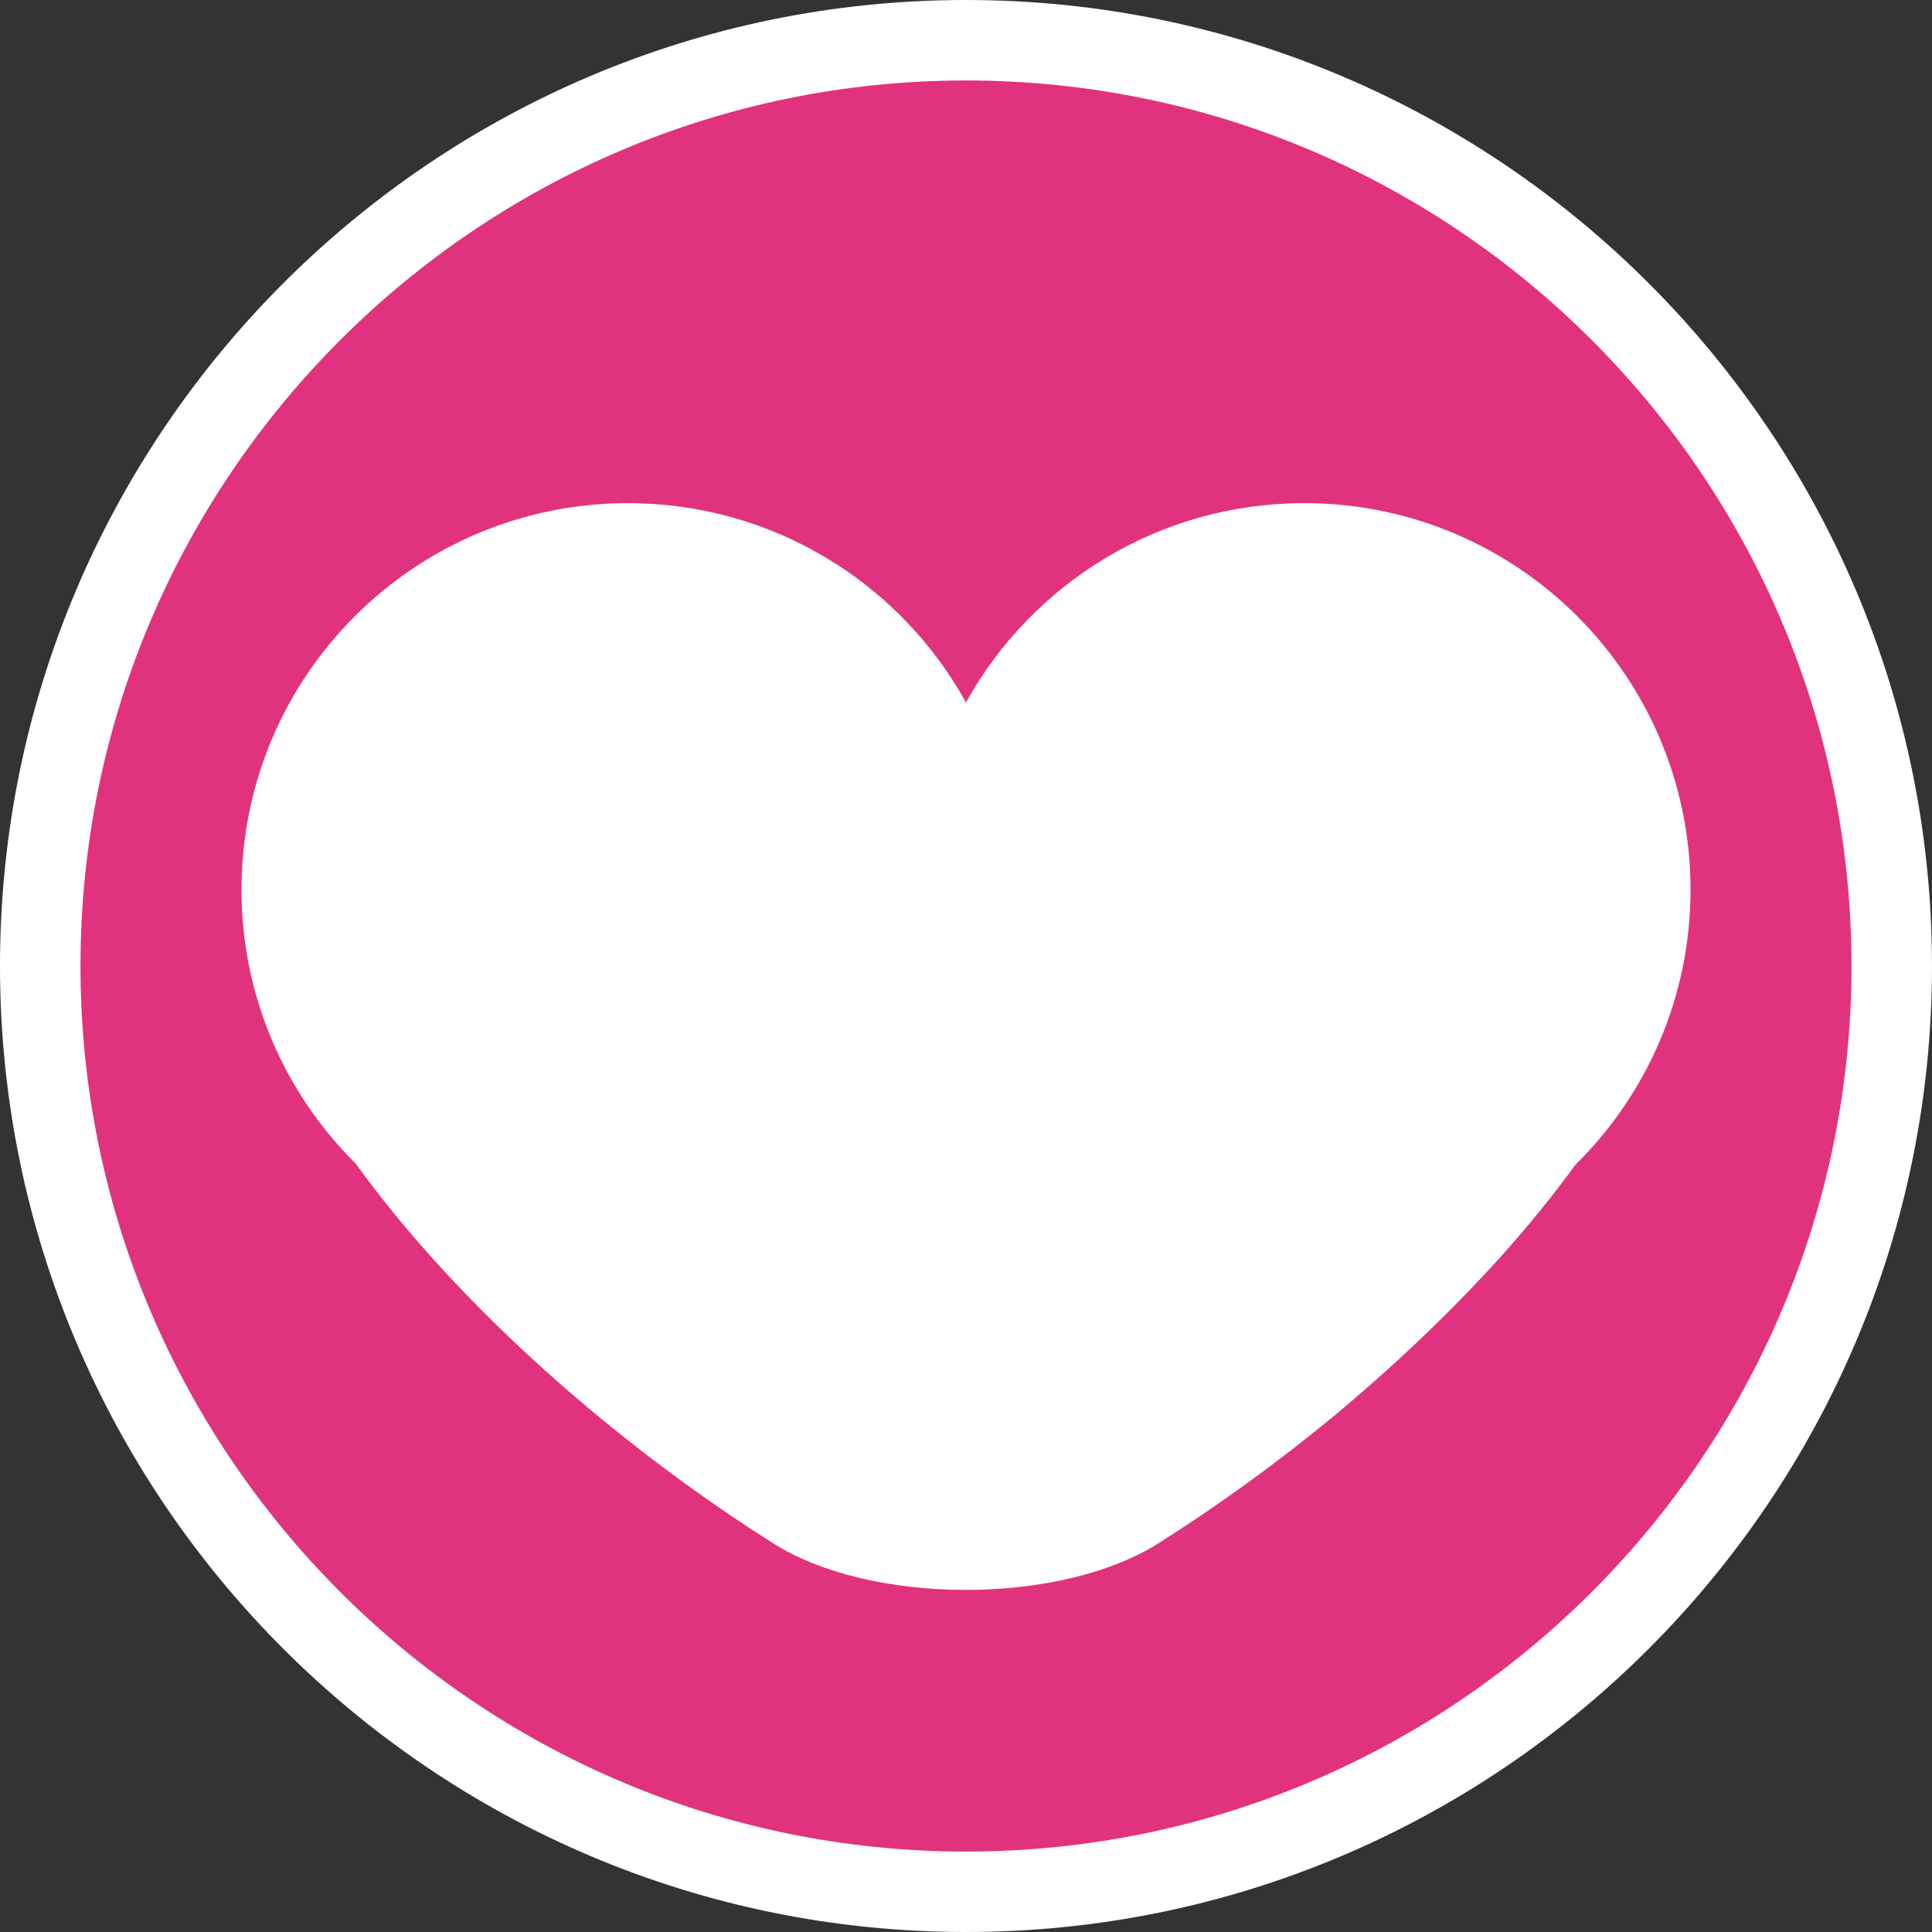
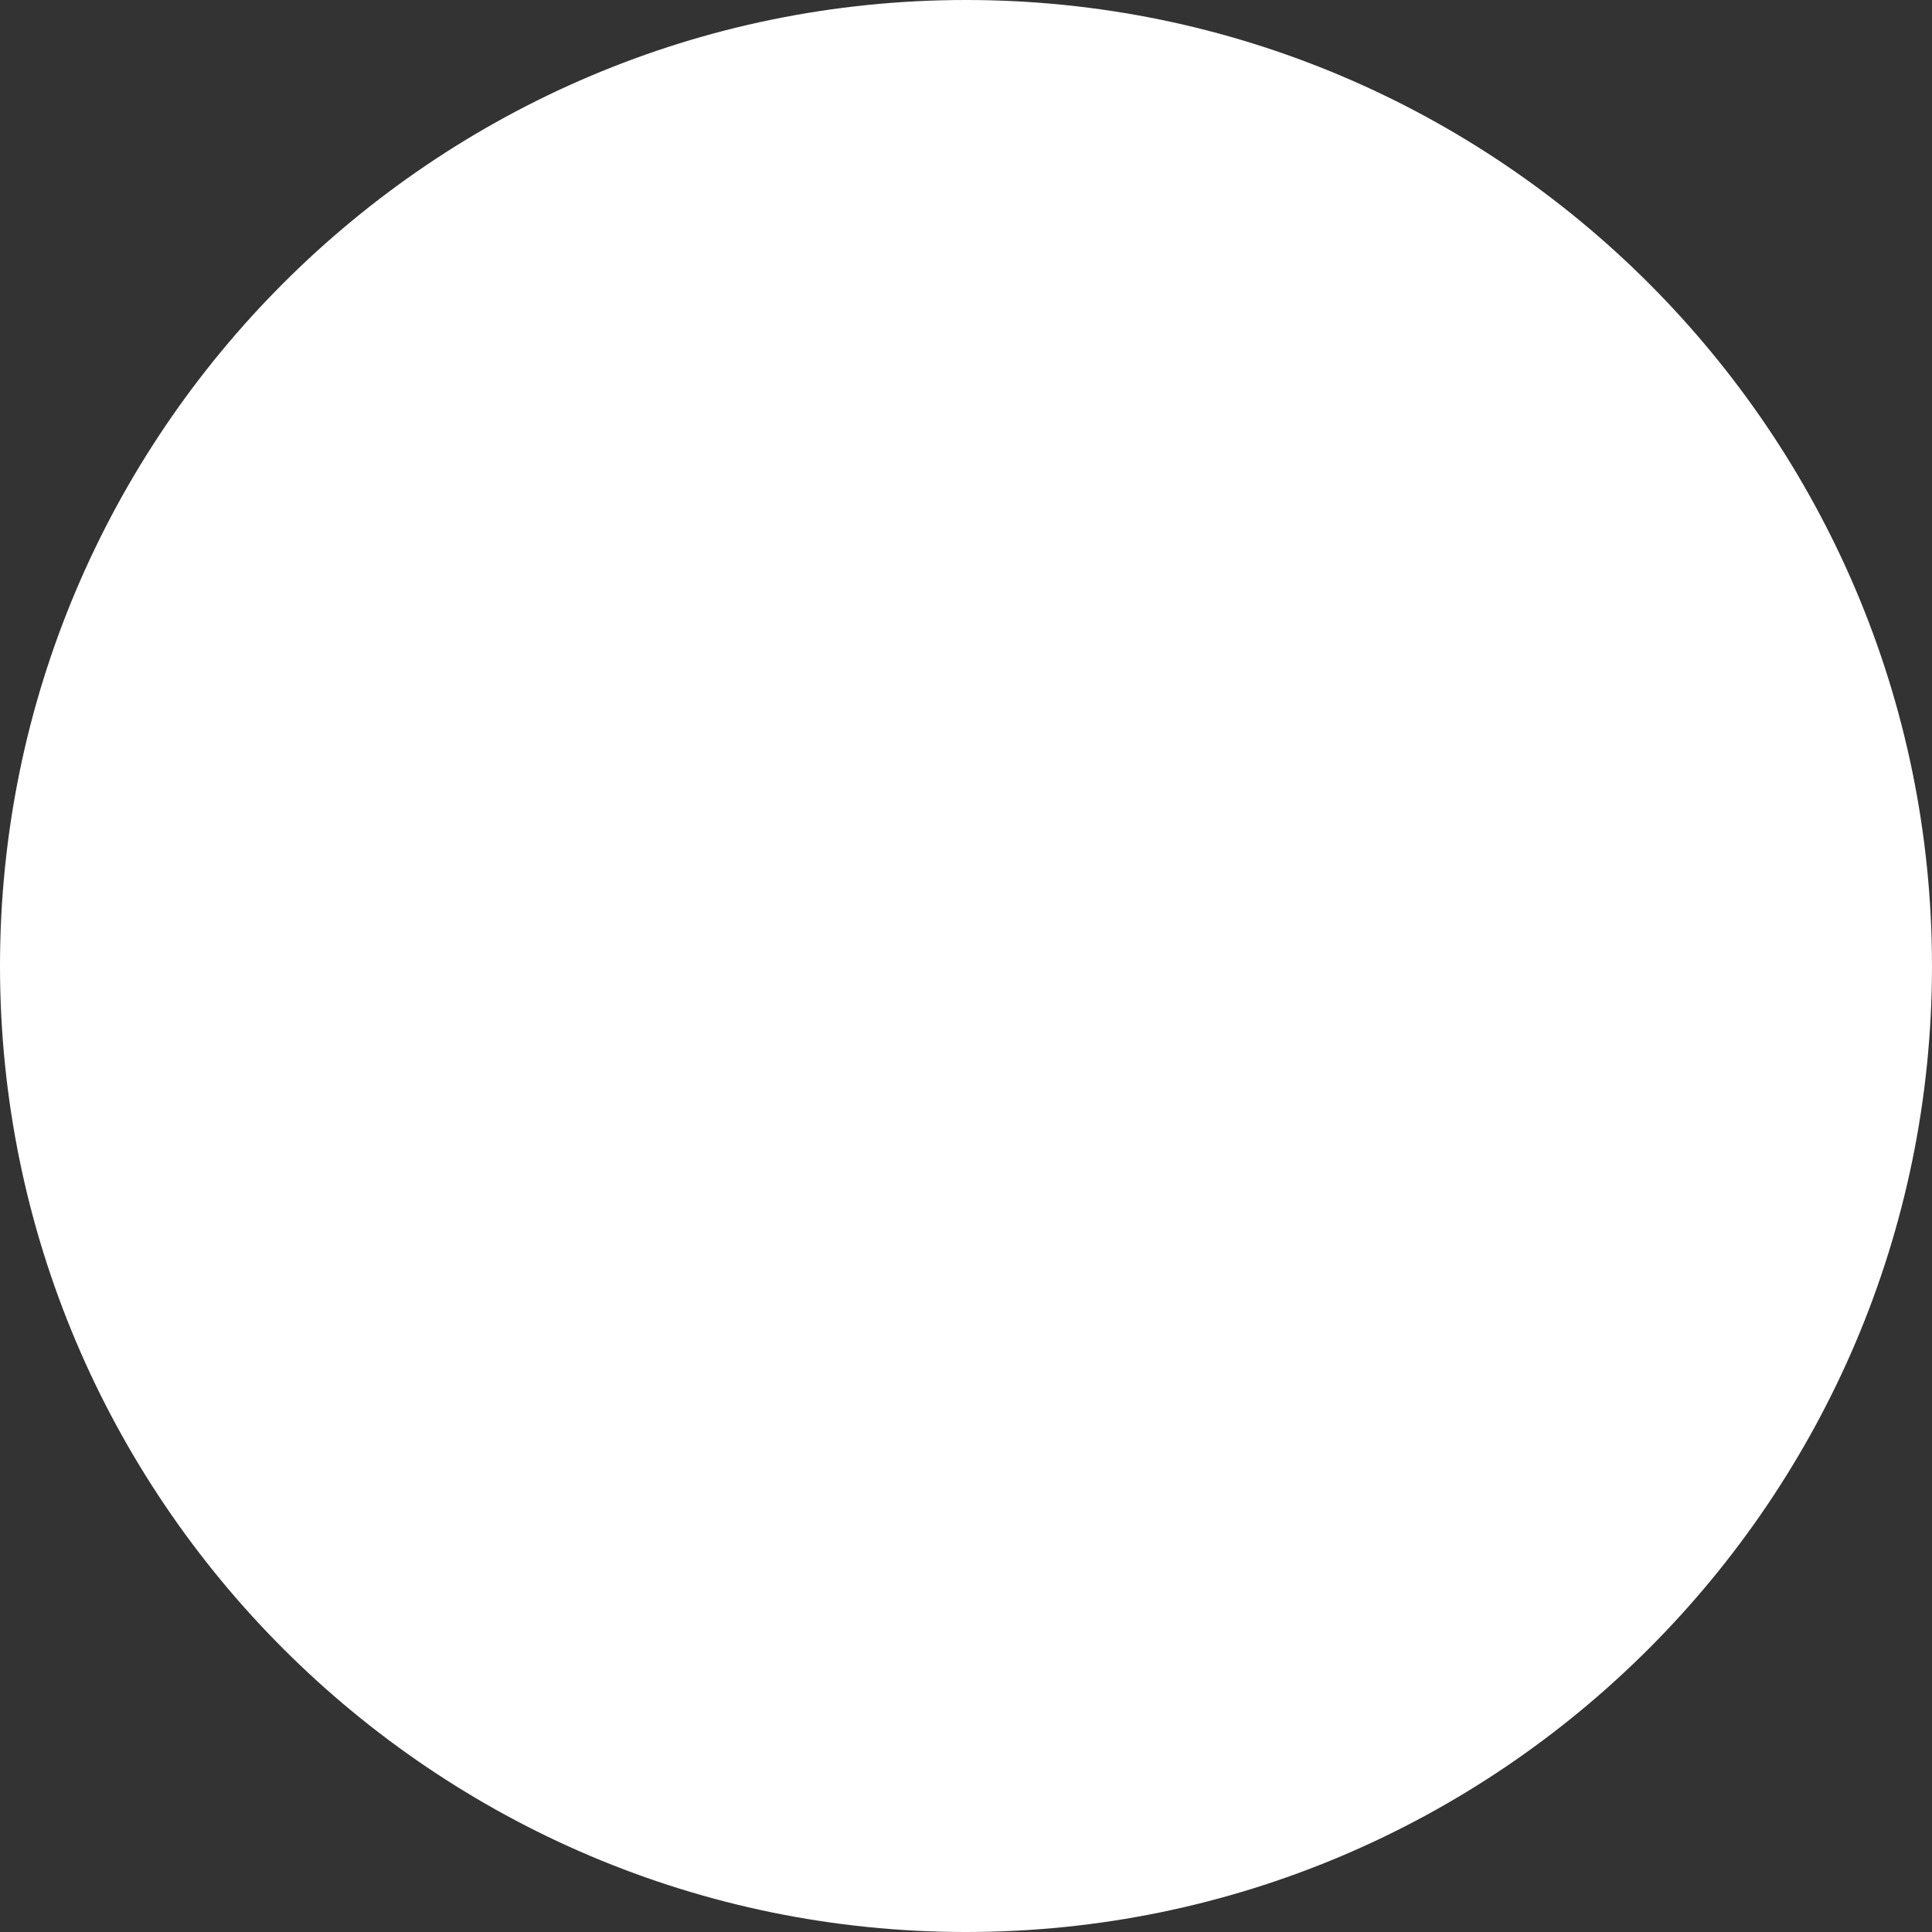
<svg xmlns="http://www.w3.org/2000/svg" version="1.1" id="Calque_1" x="0px" y="0px" width="136.063px" height="136.063px" viewBox="0 0 136.063 136.063" enable-background="new 0 0 136.063 136.063" xml:space="preserve">
  <rect x="0" y="0" width="136.063" height="136.063" fill="#333333" stroke="none" />
  <g>
    <path fill="#FFFFFF" d="M68.031,0C30.518,0,0,30.519,0,68.032c0,37.513,30.518,68.031,68.031,68.031   c37.512,0,68.031-30.519,68.031-68.031C136.063,30.519,105.543,0,68.031,0z" />
-     <path fill="#E1327D" d="M68.031,5.668c-34.387,0-62.363,27.978-62.363,62.364c0,34.386,27.977,62.365,62.363,62.365   s62.362-27.979,62.362-62.365C130.394,33.646,102.418,5.668,68.031,5.668z" />
  </g>
-   <path fill="#FFFFFF" d="M91.843,35.434c-10.248,0-19.167,5.664-23.813,14.031c-4.636-8.368-13.558-14.031-23.805-14.031  c-15.022,0-27.217,12.178-27.217,27.215c0,7.555,3.075,14.379,8.053,19.313c1.609,2.223,3.431,4.475,5.478,6.747  c1.728,1.914,3.613,3.844,5.586,5.719c1.992,1.89,4.095,3.744,6.262,5.527c3.869,3.178,7.925,6.115,12.083,8.746  c3.292,2.081,8.239,3.27,13.545,3.27c5.314,0,10.258-1.196,13.549-3.27c4.146-2.618,8.223-5.569,12.098-8.746  c2.157-1.783,4.267-3.653,6.243-5.527c1.982-1.886,3.87-3.808,5.603-5.719c2.032-2.247,3.834-4.475,5.433-6.667  c5.013-4.938,8.117-11.795,8.117-19.39C119.053,47.613,106.874,35.434,91.843,35.434z" />
</svg>